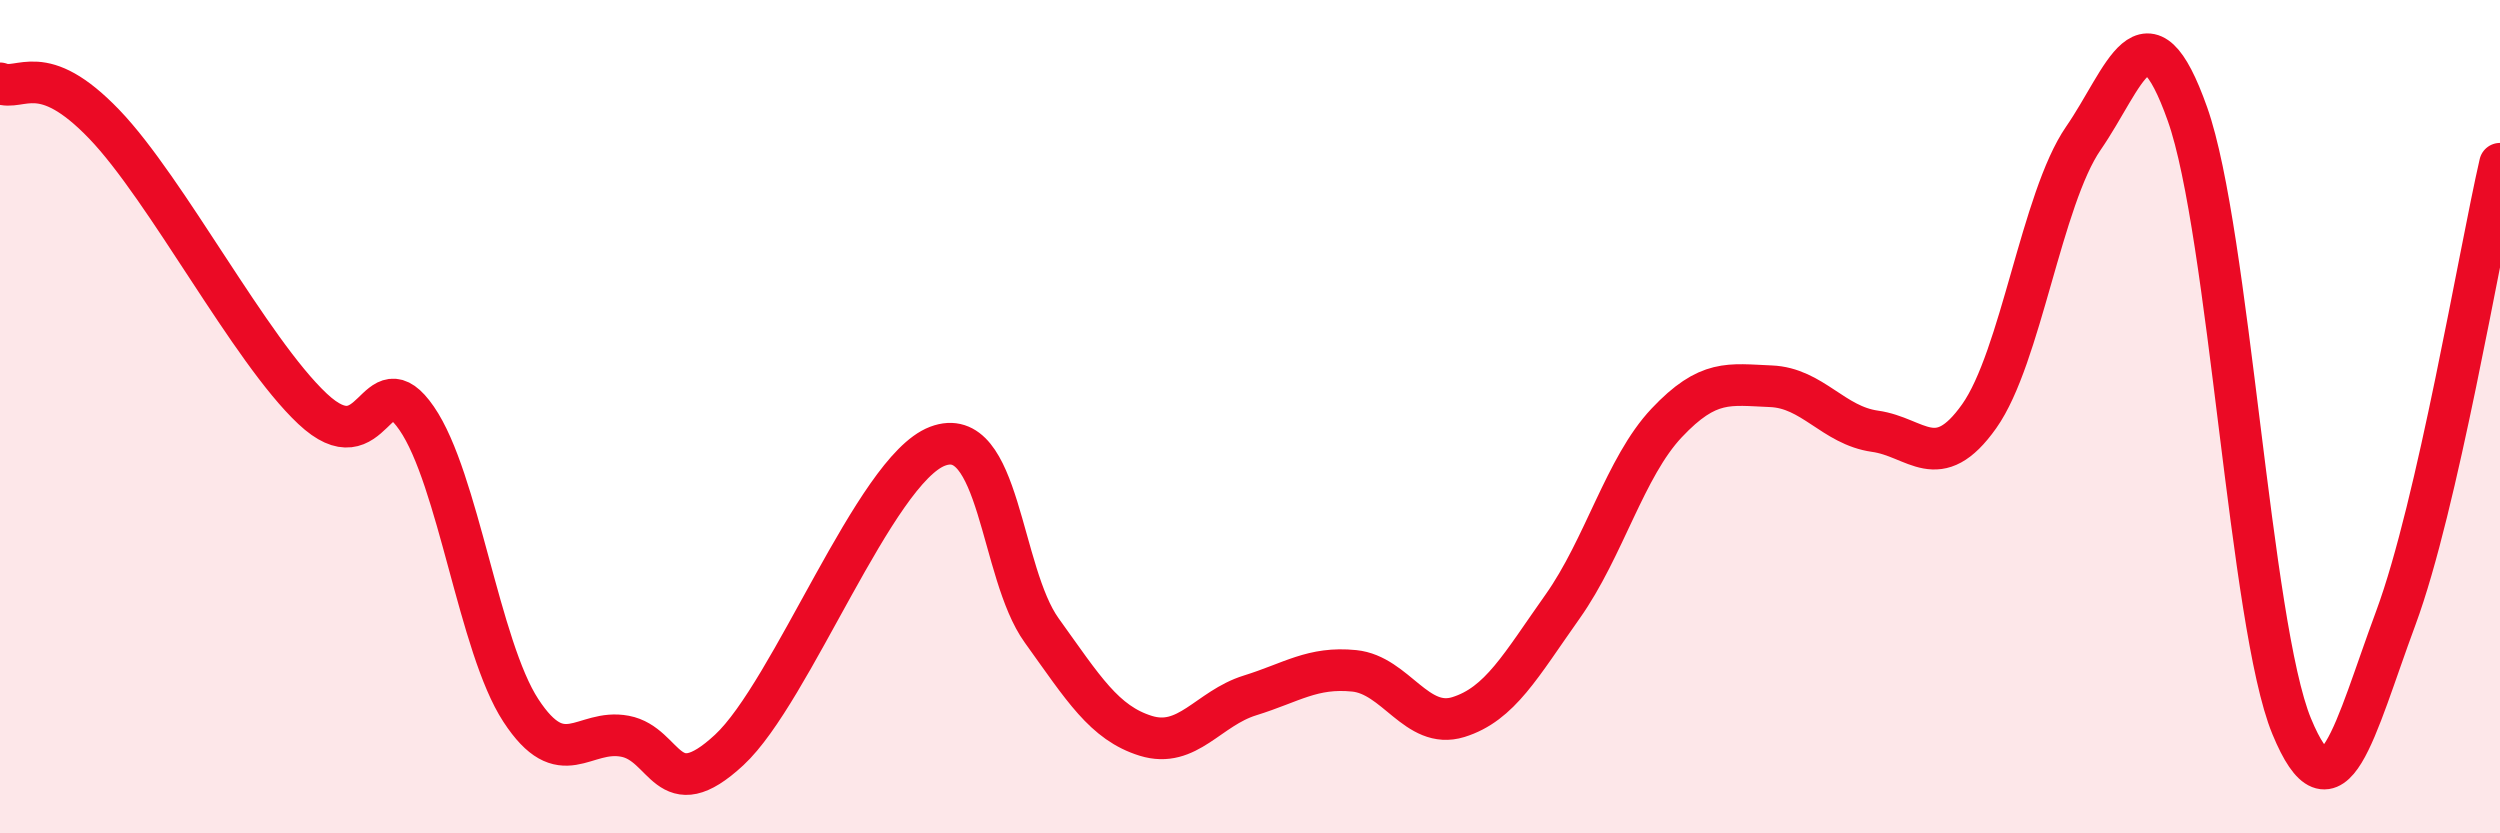
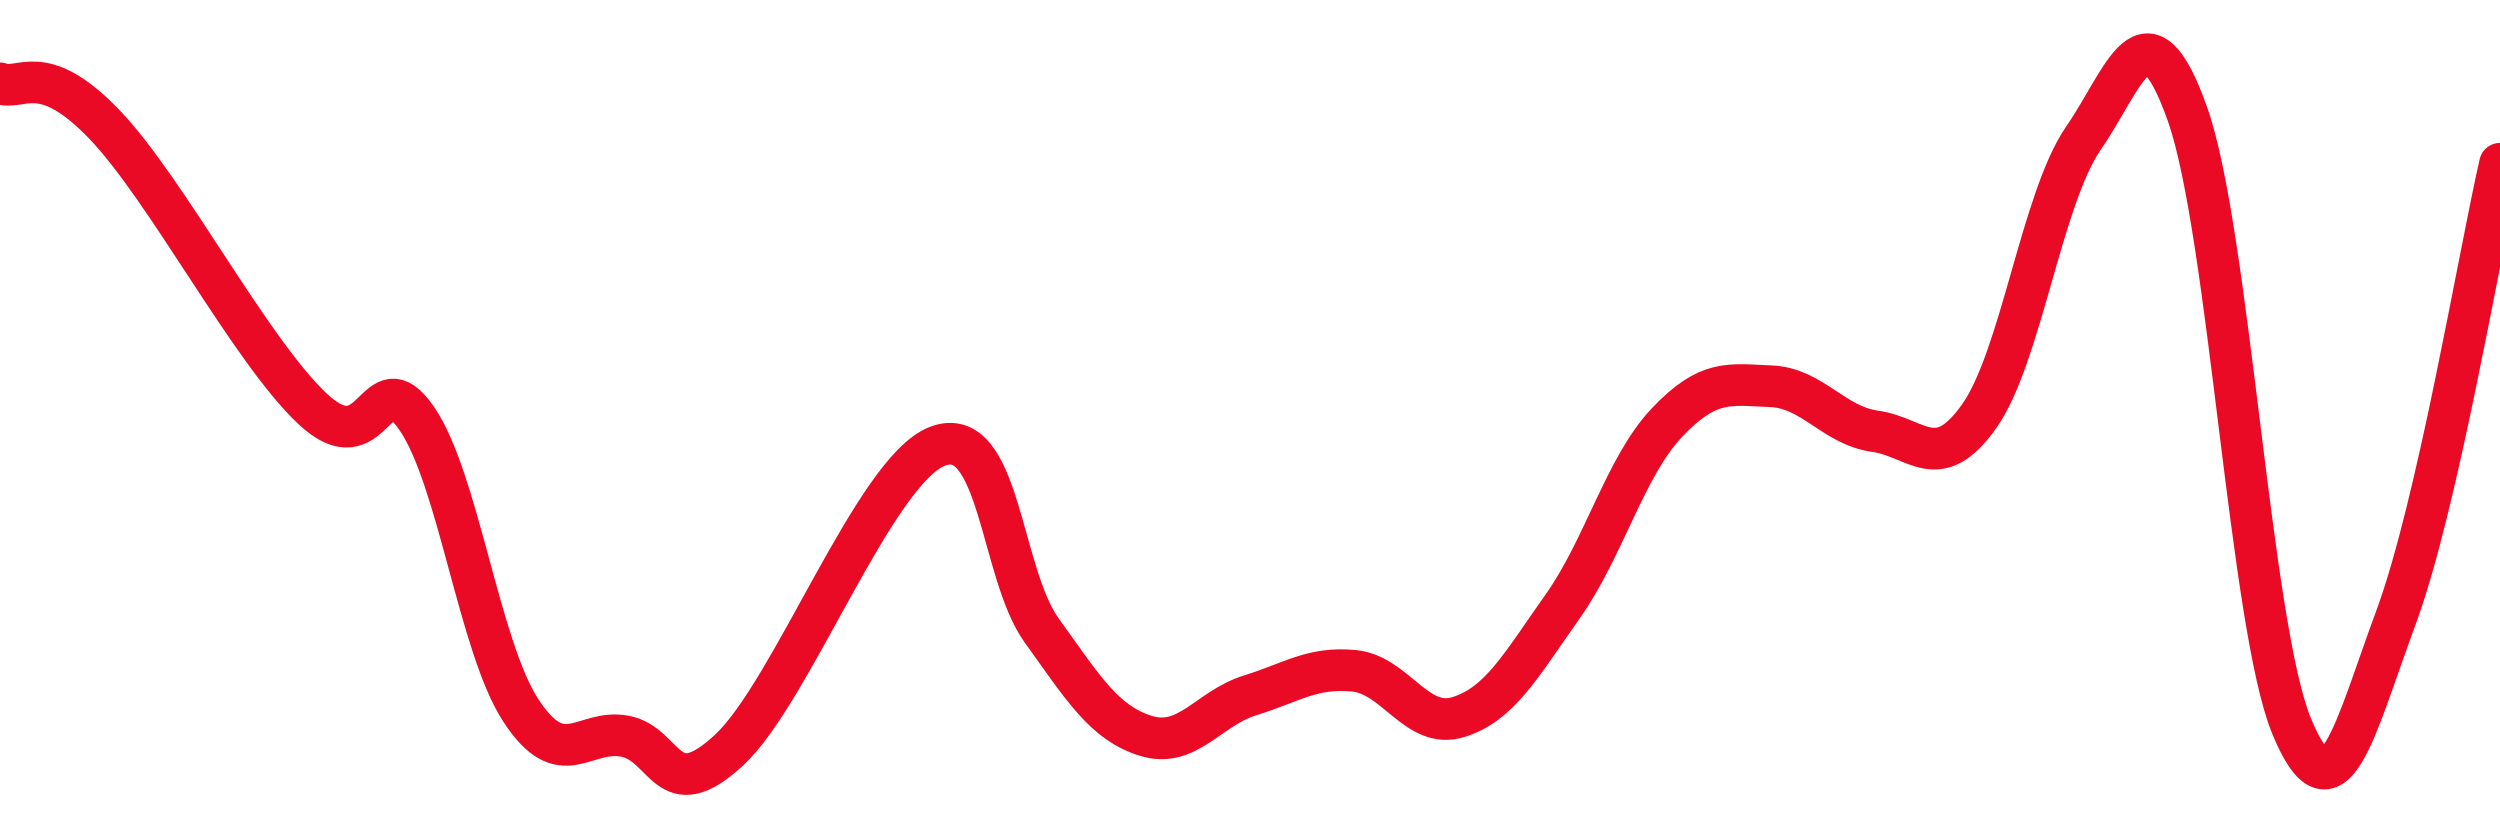
<svg xmlns="http://www.w3.org/2000/svg" width="60" height="20" viewBox="0 0 60 20">
-   <path d="M 0,2 C 0.5,2.2 1,1.42 2.5,2.98 C 4,4.54 6,8.4 7.5,9.81 C 9,11.22 9,8.59 10,10.04 C 11,11.49 11.5,15.52 12.5,17.05 C 13.5,18.58 14,17.48 15,17.67 C 16,17.86 16,19.39 17.5,18 C 19,16.61 21,11.28 22.5,10.71 C 24,10.14 24,13.74 25,15.13 C 26,16.52 26.5,17.35 27.5,17.66 C 28.5,17.97 29,17 30,16.69 C 31,16.38 31.5,16 32.5,16.1 C 33.5,16.2 34,17.52 35,17.21 C 36,16.9 36.5,15.97 37.5,14.56 C 38.5,13.15 39,11.21 40,10.15 C 41,9.09 41.5,9.23 42.5,9.27 C 43.5,9.31 44,10.21 45,10.35 C 46,10.49 46.5,11.4 47.5,9.99 C 48.5,8.58 49,4.77 50,3.32 C 51,1.87 51.5,-0.08 52.5,2.74 C 53.5,5.56 54,15.01 55,17.43 C 56,19.85 56.5,17.53 57.5,14.83 C 58.5,12.13 59.5,6.11 60,3.93L60 20L0 20Z" fill="#EB0A25" opacity="0.1" stroke-linecap="round" stroke-linejoin="round" />
  <path d="M 0,2 C 0.5,2.2 1,1.42 2.5,2.98 C 4,4.54 6,8.4 7.5,9.81 C 9,11.22 9,8.59 10,10.04 C 11,11.49 11.5,15.52 12.5,17.05 C 13.5,18.58 14,17.48 15,17.67 C 16,17.86 16,19.39 17.5,18 C 19,16.61 21,11.28 22.5,10.71 C 24,10.14 24,13.74 25,15.13 C 26,16.52 26.5,17.35 27.5,17.66 C 28.5,17.97 29,17 30,16.69 C 31,16.38 31.5,16 32.5,16.1 C 33.5,16.2 34,17.52 35,17.21 C 36,16.9 36.5,15.97 37.5,14.56 C 38.5,13.15 39,11.21 40,10.15 C 41,9.09 41.5,9.23 42.5,9.27 C 43.5,9.31 44,10.21 45,10.35 C 46,10.49 46.5,11.4 47.5,9.99 C 48.5,8.58 49,4.77 50,3.32 C 51,1.87 51.5,-0.08 52.5,2.74 C 53.5,5.56 54,15.01 55,17.43 C 56,19.85 56.5,17.53 57.5,14.83 C 58.5,12.13 59.5,6.11 60,3.93" stroke="#EB0A25" stroke-width="1" fill="none" stroke-linecap="round" stroke-linejoin="round" />
</svg>